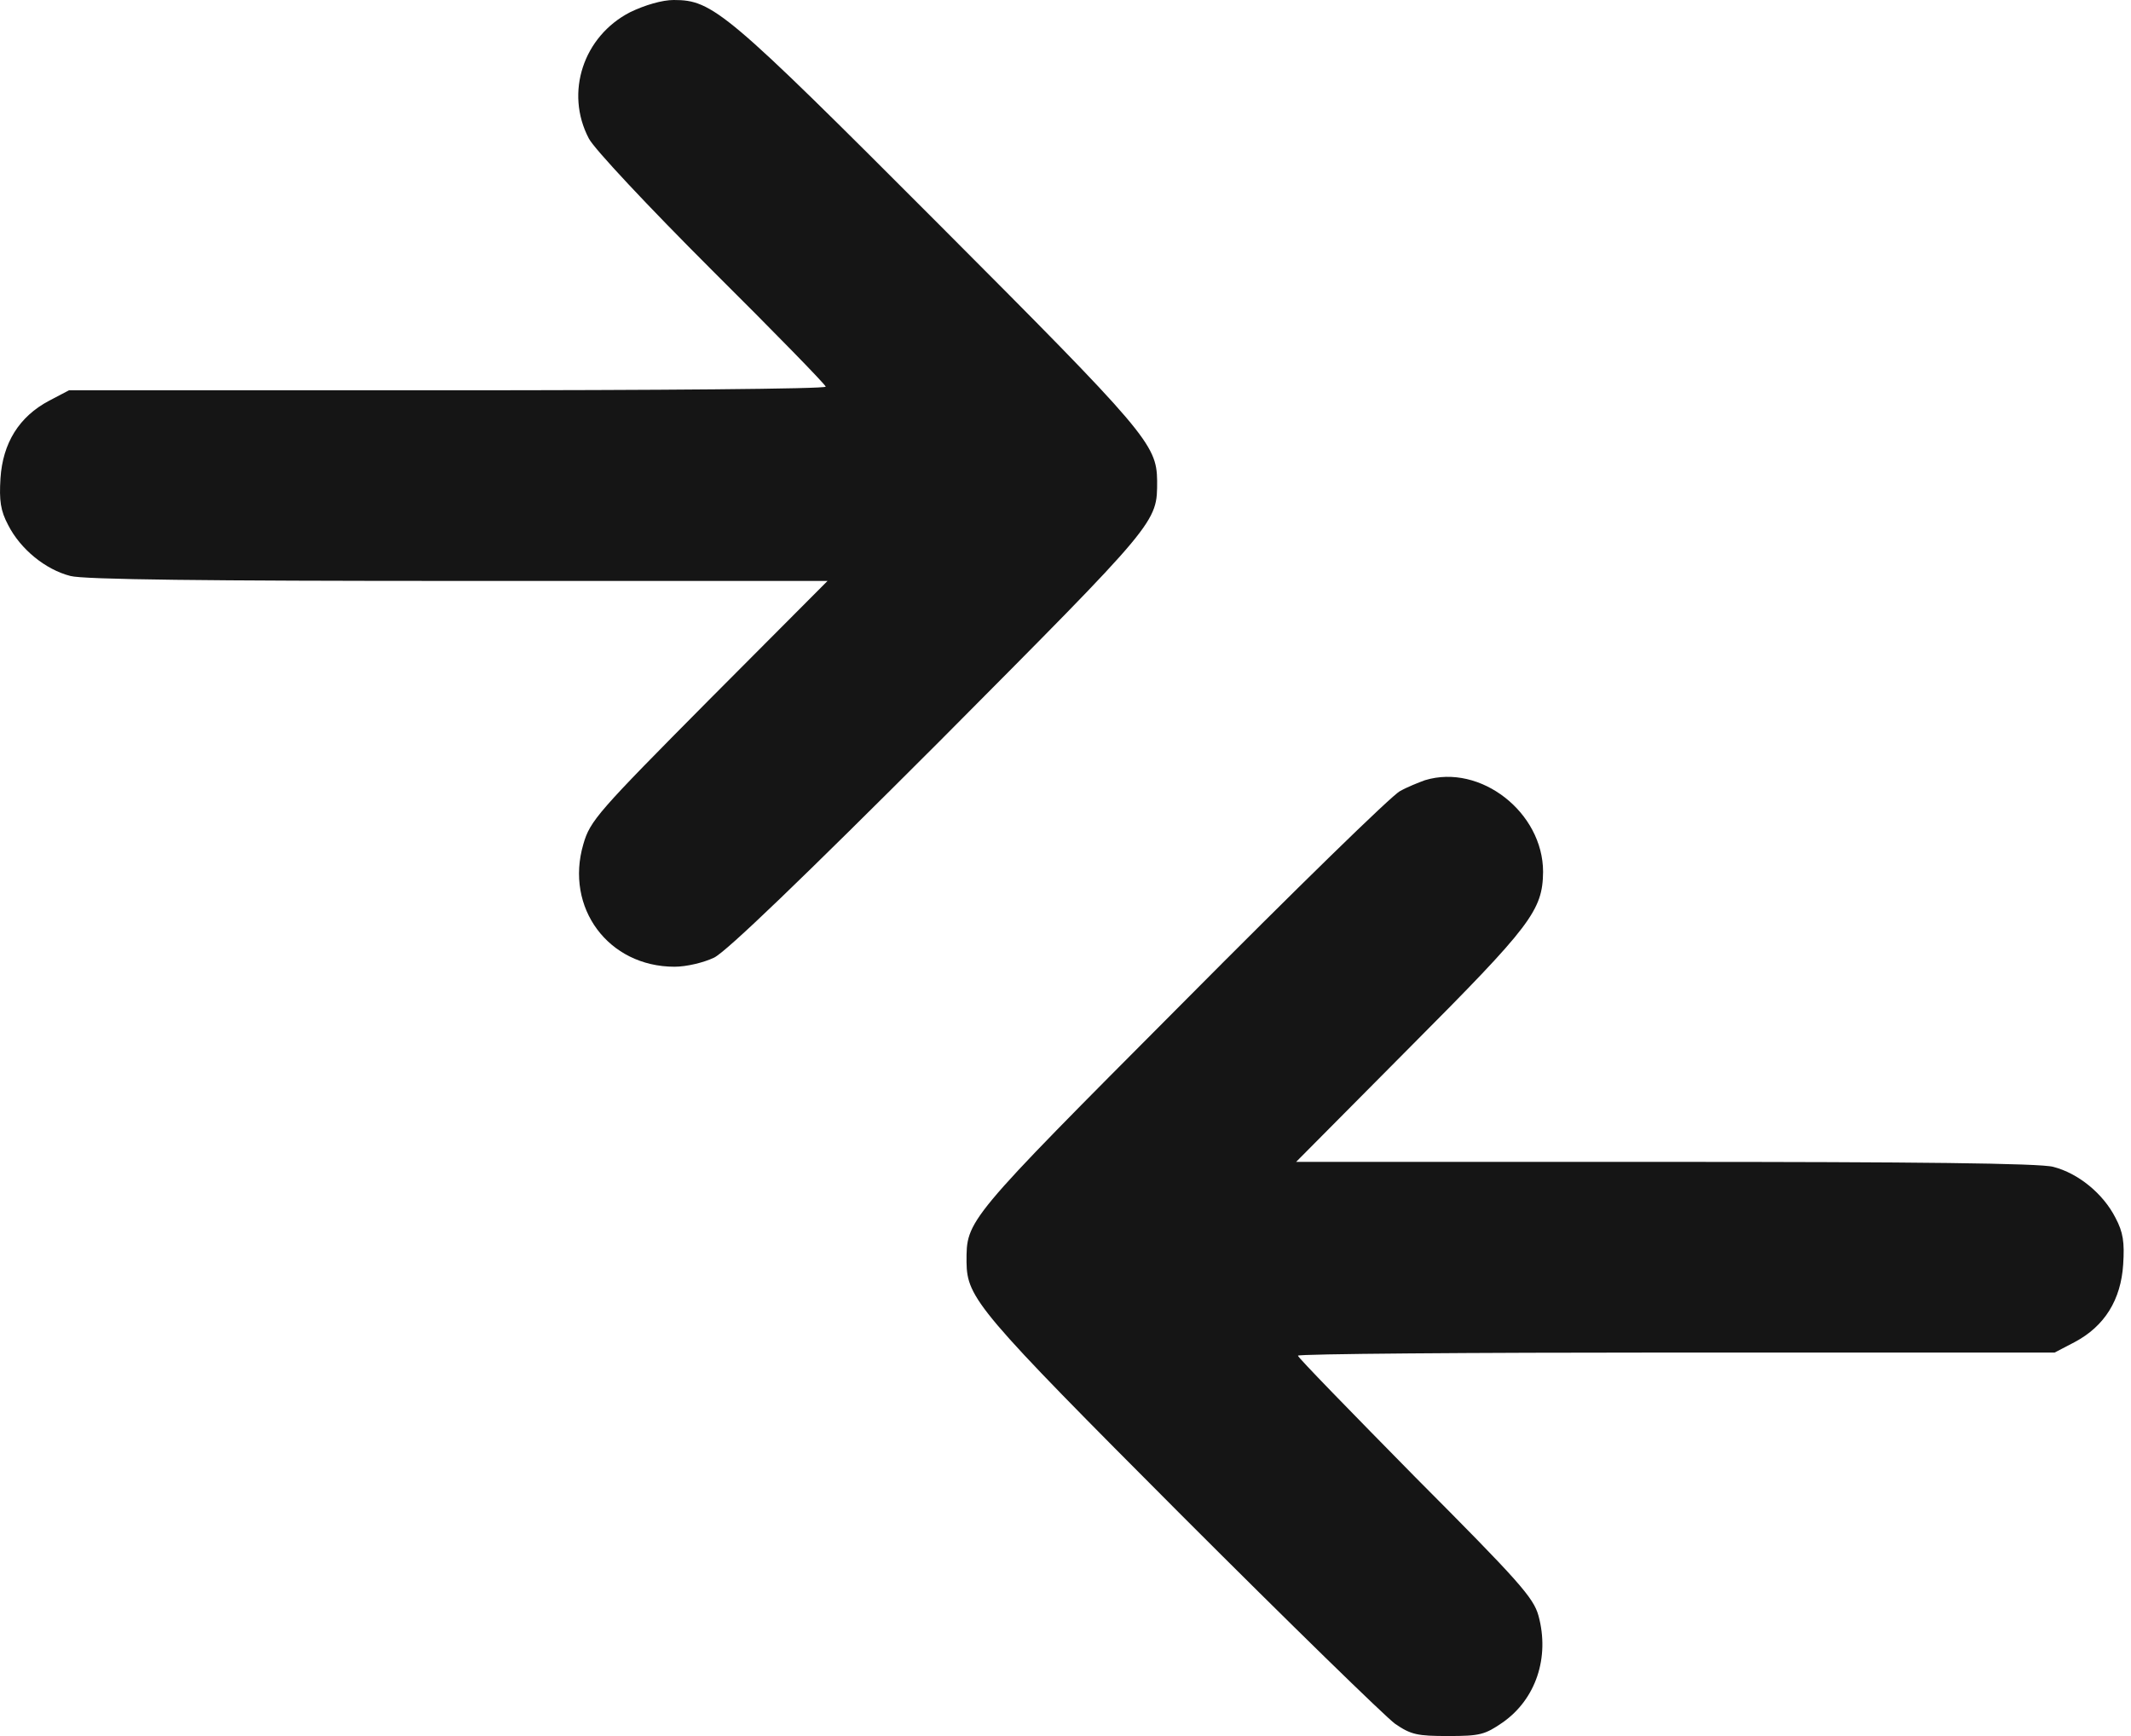
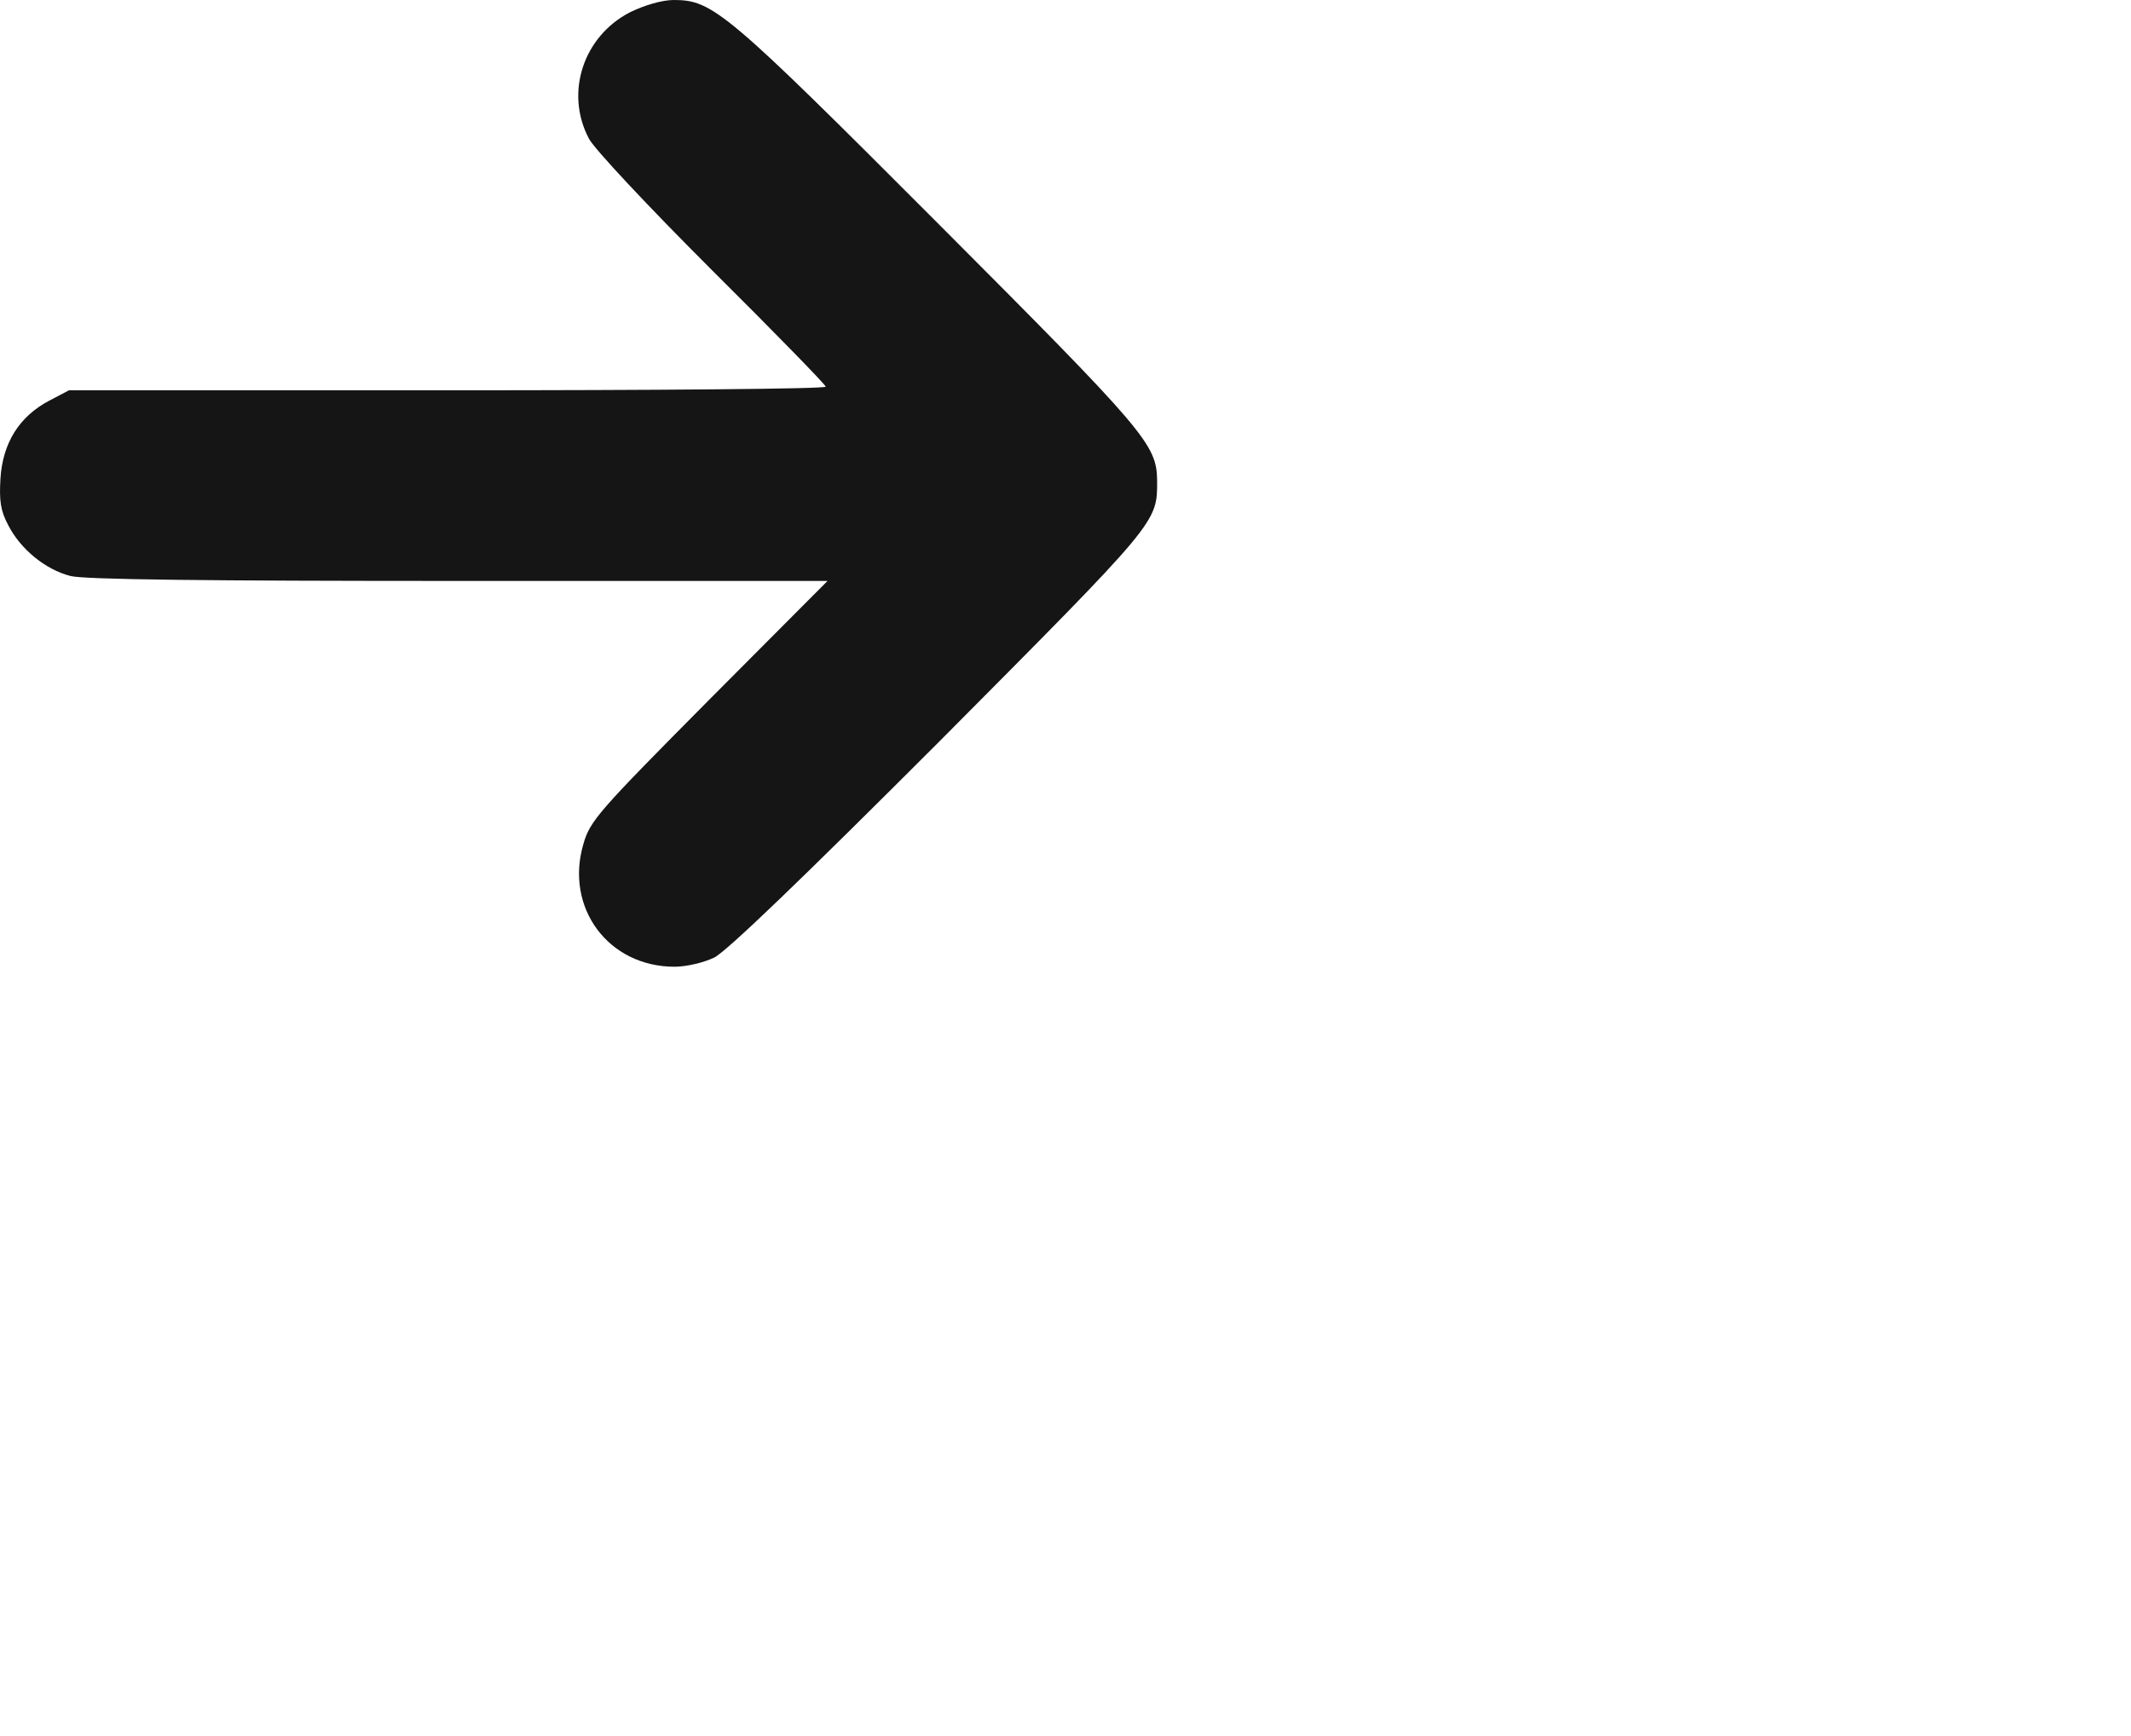
<svg xmlns="http://www.w3.org/2000/svg" width="27" height="22" viewBox="0 0 27 22" fill="none">
  <path d="M7.983 0.155C7.391 0.46 7.155 1.173 7.46 1.754C7.523 1.881 8.219 2.623 9.019 3.422C9.812 4.21 10.462 4.877 10.462 4.9C10.462 4.929 8.306 4.946 5.671 4.946H0.874L0.621 5.079C0.242 5.28 0.035 5.614 0.006 6.062C-0.011 6.344 0.006 6.471 0.104 6.655C0.259 6.959 0.575 7.218 0.892 7.299C1.058 7.345 2.634 7.362 5.815 7.362H10.485L8.984 8.869C7.575 10.29 7.477 10.399 7.391 10.698C7.155 11.503 7.707 12.251 8.547 12.251C8.697 12.251 8.915 12.199 9.047 12.136C9.203 12.061 10.175 11.124 11.906 9.392C14.69 6.591 14.661 6.626 14.661 6.091C14.655 5.631 14.523 5.476 11.883 2.83C9.197 0.138 9.03 -3.89293e-06 8.536 -3.89293e-06C8.392 -3.89293e-06 8.173 0.063 7.983 0.155Z" fill="#151515" />
-   <path d="M18.055 9.887C17.975 9.916 17.831 9.973 17.739 10.025C17.641 10.071 16.399 11.285 14.972 12.723C12.217 15.489 12.246 15.46 12.246 15.995C12.252 16.45 12.39 16.616 14.967 19.199C16.335 20.568 17.555 21.758 17.676 21.845C17.877 21.983 17.957 22 18.349 22C18.751 22 18.814 21.983 19.039 21.828C19.459 21.534 19.637 21.005 19.493 20.476C19.43 20.246 19.246 20.039 17.934 18.722C17.118 17.893 16.445 17.203 16.445 17.18C16.445 17.157 18.602 17.14 21.236 17.14H26.033L26.286 17.008C26.666 16.806 26.872 16.473 26.901 16.024C26.919 15.742 26.901 15.616 26.803 15.432C26.648 15.127 26.332 14.868 26.015 14.787C25.849 14.741 24.273 14.724 21.092 14.724H16.422L17.866 13.269C19.401 11.728 19.545 11.538 19.551 11.049C19.551 10.295 18.757 9.674 18.055 9.887Z" fill="#151515" />
</svg>